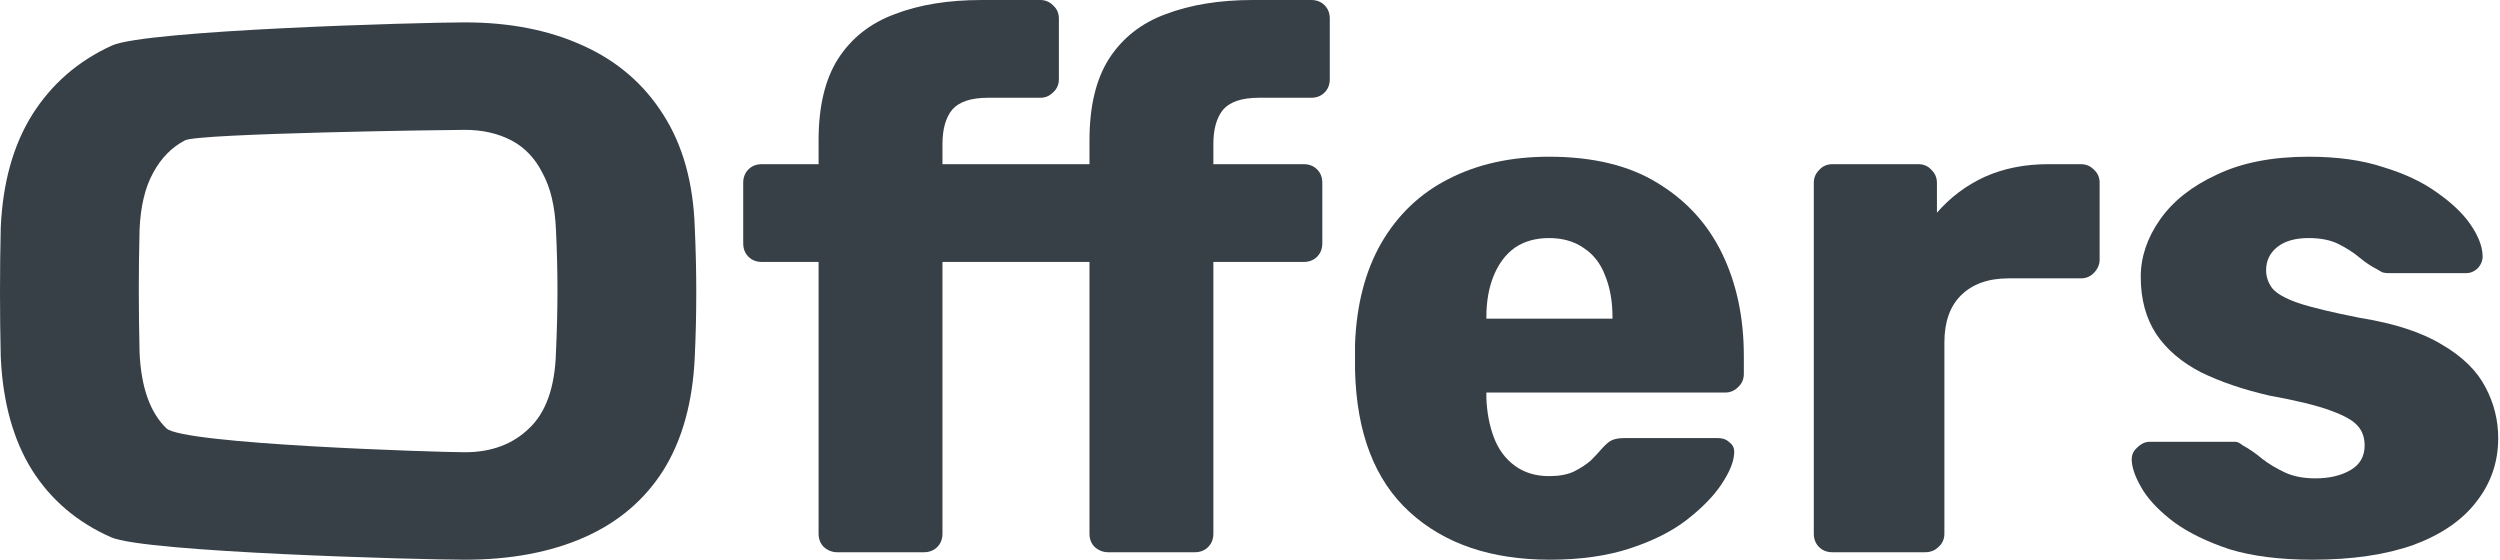
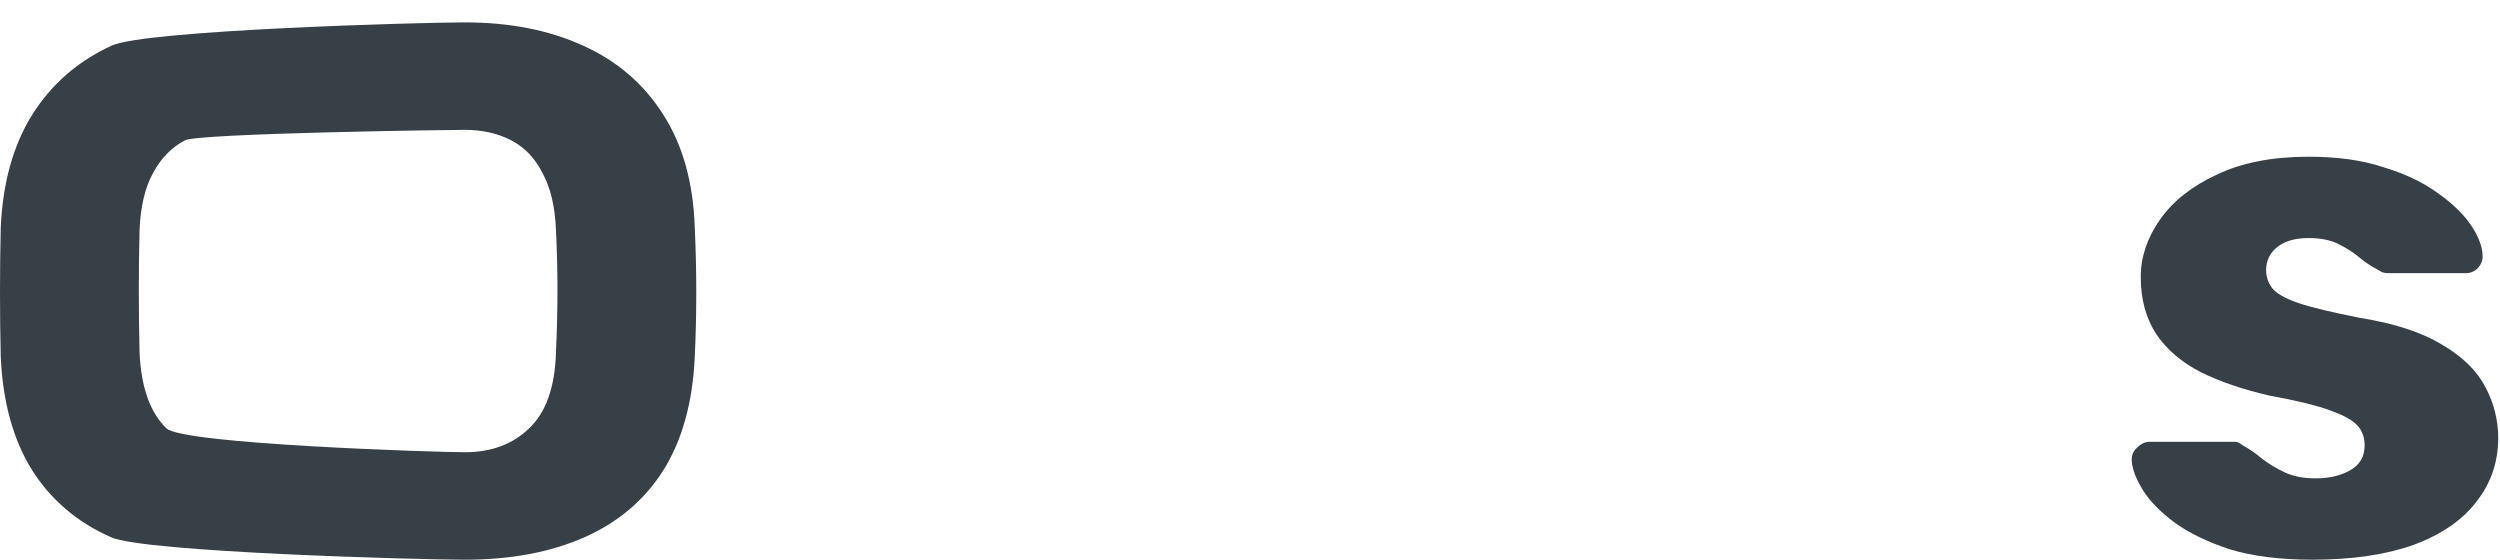
<svg xmlns="http://www.w3.org/2000/svg" width="670" height="150" viewBox="0 0 670 150" fill="none">
  <path d="M124.6 150C112.333 150 38.867 148 29.8 144C20.733 140 13.667 134 8.6 126C3.533 117.867 0.733 107.733 0.2 95.6C0.067 89.867 0 84.133 0 78.4C0 72.667 0.067 66.867 0.2 61C0.733 49 3.533 38.933 8.6 30.8C13.8 22.533 20.933 16.333 30 12.2C39.067 8.067 112.466 6 124.6 6C136.6 6 147.133 8.067 156.2 12.2C165.4 16.333 172.6 22.533 177.8 30.8C183 38.933 185.8 49 186.2 61C186.466 66.867 186.6 72.667 186.6 78.4C186.6 84.133 186.466 89.867 186.2 95.6C185.666 107.733 182.866 117.867 177.8 126C172.733 134 165.666 140 156.6 144C147.533 148 136.866 150 124.6 150ZM124.6 121.2C131.666 121.2 137.4 119.067 141.8 114.8C146.333 110.533 148.733 103.733 149 94.4C149.266 88.533 149.4 83 149.4 77.8C149.4 72.6 149.266 67.2 149 61.6C148.733 55.333 147.533 50.267 145.4 46.4C143.4 42.4 140.6 39.467 137 37.6C133.4 35.733 129.266 34.8 124.6 34.8C120.066 34.8 53.2 35.733 49.6 37.6C46 39.467 43.133 42.4 41 46.4C38.867 50.267 37.667 55.333 37.4 61.6C37.267 67.2 37.2 72.6 37.2 77.8C37.2 83 37.267 88.533 37.4 94.4C37.8 103.733 40.2 110.533 44.6 114.8C49 119.067 117.533 121.2 124.6 121.2Z" fill="#373F47" />
-   <path d="M224.382 148C223.049 148 221.849 147.533 220.782 146.6C219.849 145.667 219.382 144.467 219.382 143V70.2H204.182C202.716 70.2 201.516 69.733 200.582 68.8C199.649 67.867 199.182 66.667 199.182 65.2V49C199.182 47.533 199.649 46.333 200.582 45.4C201.516 44.467 202.716 44 204.182 44H219.382V37.6C219.382 28.533 221.116 21.267 224.582 15.8C228.182 10.2 233.249 6.2 239.782 3.8C246.316 1.267 254.116 0 263.182 0H278.782C280.116 0 281.249 0.467 282.182 1.4C283.249 2.333 283.782 3.533 283.782 5V21.2C283.782 22.667 283.249 23.867 282.182 24.8C281.249 25.733 280.116 26.2 278.782 26.2H264.782C260.249 26.2 257.049 27.267 255.182 29.4C253.449 31.533 252.582 34.6 252.582 38.6V44H291.982V37.6C291.982 28.533 293.716 21.267 297.182 15.8C300.782 10.2 305.849 6.2 312.382 3.8C319.049 1.267 326.849 0 335.782 0H351.382C352.849 0 354.049 0.467 354.982 1.4C355.916 2.333 356.382 3.533 356.382 5V21.2C356.382 22.667 355.916 23.867 354.982 24.8C354.049 25.733 352.849 26.2 351.382 26.2H337.382C332.849 26.2 329.649 27.267 327.782 29.4C326.049 31.533 325.182 34.6 325.182 38.6V44H349.382C350.849 44 352.049 44.467 352.982 45.4C353.916 46.333 354.382 47.533 354.382 49V65.2C354.382 66.667 353.916 67.867 352.982 68.8C352.049 69.733 350.849 70.2 349.382 70.2H325.182V143C325.182 144.467 324.716 145.667 323.782 146.6C322.849 147.533 321.649 148 320.182 148H296.982C295.649 148 294.449 147.533 293.382 146.6C292.449 145.667 291.982 144.467 291.982 143V70.2H252.582V143C252.582 144.467 252.116 145.667 251.182 146.6C250.249 147.533 249.049 148 247.582 148H224.382Z" fill="#373F47" />
-   <path d="M415.348 150C399.615 150 387.081 145.733 377.748 137.2C368.415 128.667 363.548 116 363.148 99.2C363.148 98.267 363.148 97.067 363.148 95.6C363.148 94.133 363.148 93 363.148 92.2C363.548 81.667 365.881 72.667 370.148 65.2C374.548 57.6 380.548 51.867 388.148 48C395.881 44 404.881 42 415.148 42C426.881 42 436.548 44.333 444.148 49C451.881 53.667 457.681 60 461.548 68C465.415 76 467.348 85.133 467.348 95.4V100.2C467.348 101.667 466.815 102.867 465.748 103.8C464.815 104.733 463.681 105.2 462.348 105.2H398.348C398.348 105.333 398.348 105.533 398.348 105.8C398.348 106.067 398.348 106.333 398.348 106.6C398.481 110.467 399.148 114 400.348 117.2C401.548 120.4 403.415 122.933 405.948 124.8C408.481 126.667 411.548 127.6 415.148 127.6C417.815 127.6 420.015 127.2 421.748 126.4C423.615 125.467 425.148 124.467 426.348 123.4C427.548 122.2 428.481 121.2 429.148 120.4C430.348 119.067 431.281 118.267 431.948 118C432.748 117.6 433.948 117.4 435.548 117.4H460.348C461.681 117.4 462.748 117.8 463.548 118.6C464.481 119.267 464.881 120.267 464.748 121.6C464.615 123.867 463.481 126.6 461.348 129.8C459.215 133 456.081 136.2 451.948 139.4C447.948 142.467 442.881 145 436.748 147C430.615 149 423.481 150 415.348 150ZM398.348 85.4H432.148V85C432.148 80.733 431.481 77 430.148 73.8C428.948 70.6 427.015 68.133 424.348 66.4C421.815 64.667 418.748 63.8 415.148 63.8C411.548 63.8 408.481 64.667 405.948 66.4C403.548 68.133 401.681 70.6 400.348 73.8C399.015 77 398.348 80.733 398.348 85V85.4Z" fill="#373F47" />
-   <path d="M491.098 148C489.631 148 488.431 147.533 487.498 146.6C486.565 145.667 486.098 144.467 486.098 143V49C486.098 47.667 486.565 46.533 487.498 45.6C488.431 44.533 489.631 44 491.098 44H514.098C515.565 44 516.765 44.533 517.698 45.6C518.631 46.533 519.098 47.667 519.098 49V57C522.698 52.867 526.965 49.667 531.898 47.4C536.965 45.133 542.631 44 548.898 44H557.698C559.031 44 560.165 44.467 561.098 45.4C562.165 46.333 562.698 47.533 562.698 49V69.6C562.698 70.933 562.165 72.133 561.098 73.2C560.165 74.133 559.031 74.6 557.698 74.6H538.298C532.831 74.6 528.565 76.133 525.498 79.2C522.565 82.133 521.098 86.333 521.098 91.8V143C521.098 144.467 520.565 145.667 519.498 146.6C518.565 147.533 517.365 148 515.898 148H491.098Z" fill="#373F47" />
  <path d="M619.718 150C611.052 150 603.652 149.067 597.518 147.2C591.518 145.2 586.585 142.8 582.718 140C578.985 137.2 576.185 134.333 574.318 131.4C572.452 128.333 571.452 125.733 571.318 123.6C571.185 122.133 571.652 120.933 572.718 120C573.785 118.933 574.918 118.4 576.118 118.4H598.918C599.318 118.4 599.652 118.467 599.918 118.6C600.185 118.733 600.585 119 601.118 119.4C602.852 120.333 604.585 121.533 606.318 123C608.052 124.333 610.052 125.533 612.318 126.6C614.585 127.667 617.318 128.2 620.518 128.2C624.252 128.2 627.385 127.467 629.918 126C632.452 124.533 633.718 122.333 633.718 119.4C633.718 117.267 633.118 115.533 631.918 114.2C630.718 112.733 628.252 111.333 624.518 110C620.918 108.667 615.452 107.333 608.118 106C601.185 104.4 595.118 102.333 589.918 99.8C584.718 97.133 580.718 93.733 577.918 89.6C575.118 85.333 573.718 80.2 573.718 74.2C573.718 68.867 575.452 63.733 578.918 58.8C582.385 53.867 587.452 49.867 594.118 46.8C600.785 43.6 608.985 42 618.718 42C626.452 42 633.118 42.933 638.718 44.8C644.452 46.533 649.252 48.8 653.118 51.6C657.118 54.4 660.118 57.267 662.118 60.2C664.118 63.133 665.185 65.8 665.318 68.2C665.452 69.533 665.052 70.733 664.118 71.8C663.185 72.733 662.118 73.2 660.918 73.2H640.118C639.585 73.2 639.052 73.133 638.518 73C637.985 72.733 637.518 72.467 637.118 72.2C635.518 71.4 633.918 70.333 632.318 69C630.718 67.667 628.852 66.467 626.718 65.4C624.585 64.333 621.918 63.8 618.718 63.8C615.118 63.8 612.318 64.6 610.318 66.2C608.318 67.8 607.318 69.867 607.318 72.4C607.318 74.133 607.852 75.733 608.918 77.2C610.118 78.667 612.452 80 615.918 81.2C619.518 82.4 625.052 83.733 632.518 85.2C641.718 86.667 649.052 89.067 654.518 92.4C659.985 95.6 663.852 99.4 666.118 103.8C668.385 108.067 669.518 112.6 669.518 117.4C669.518 123.8 667.585 129.467 663.718 134.4C659.985 139.333 654.385 143.2 646.918 146C639.452 148.667 630.385 150 619.718 150Z" fill="#373F47" />
</svg>